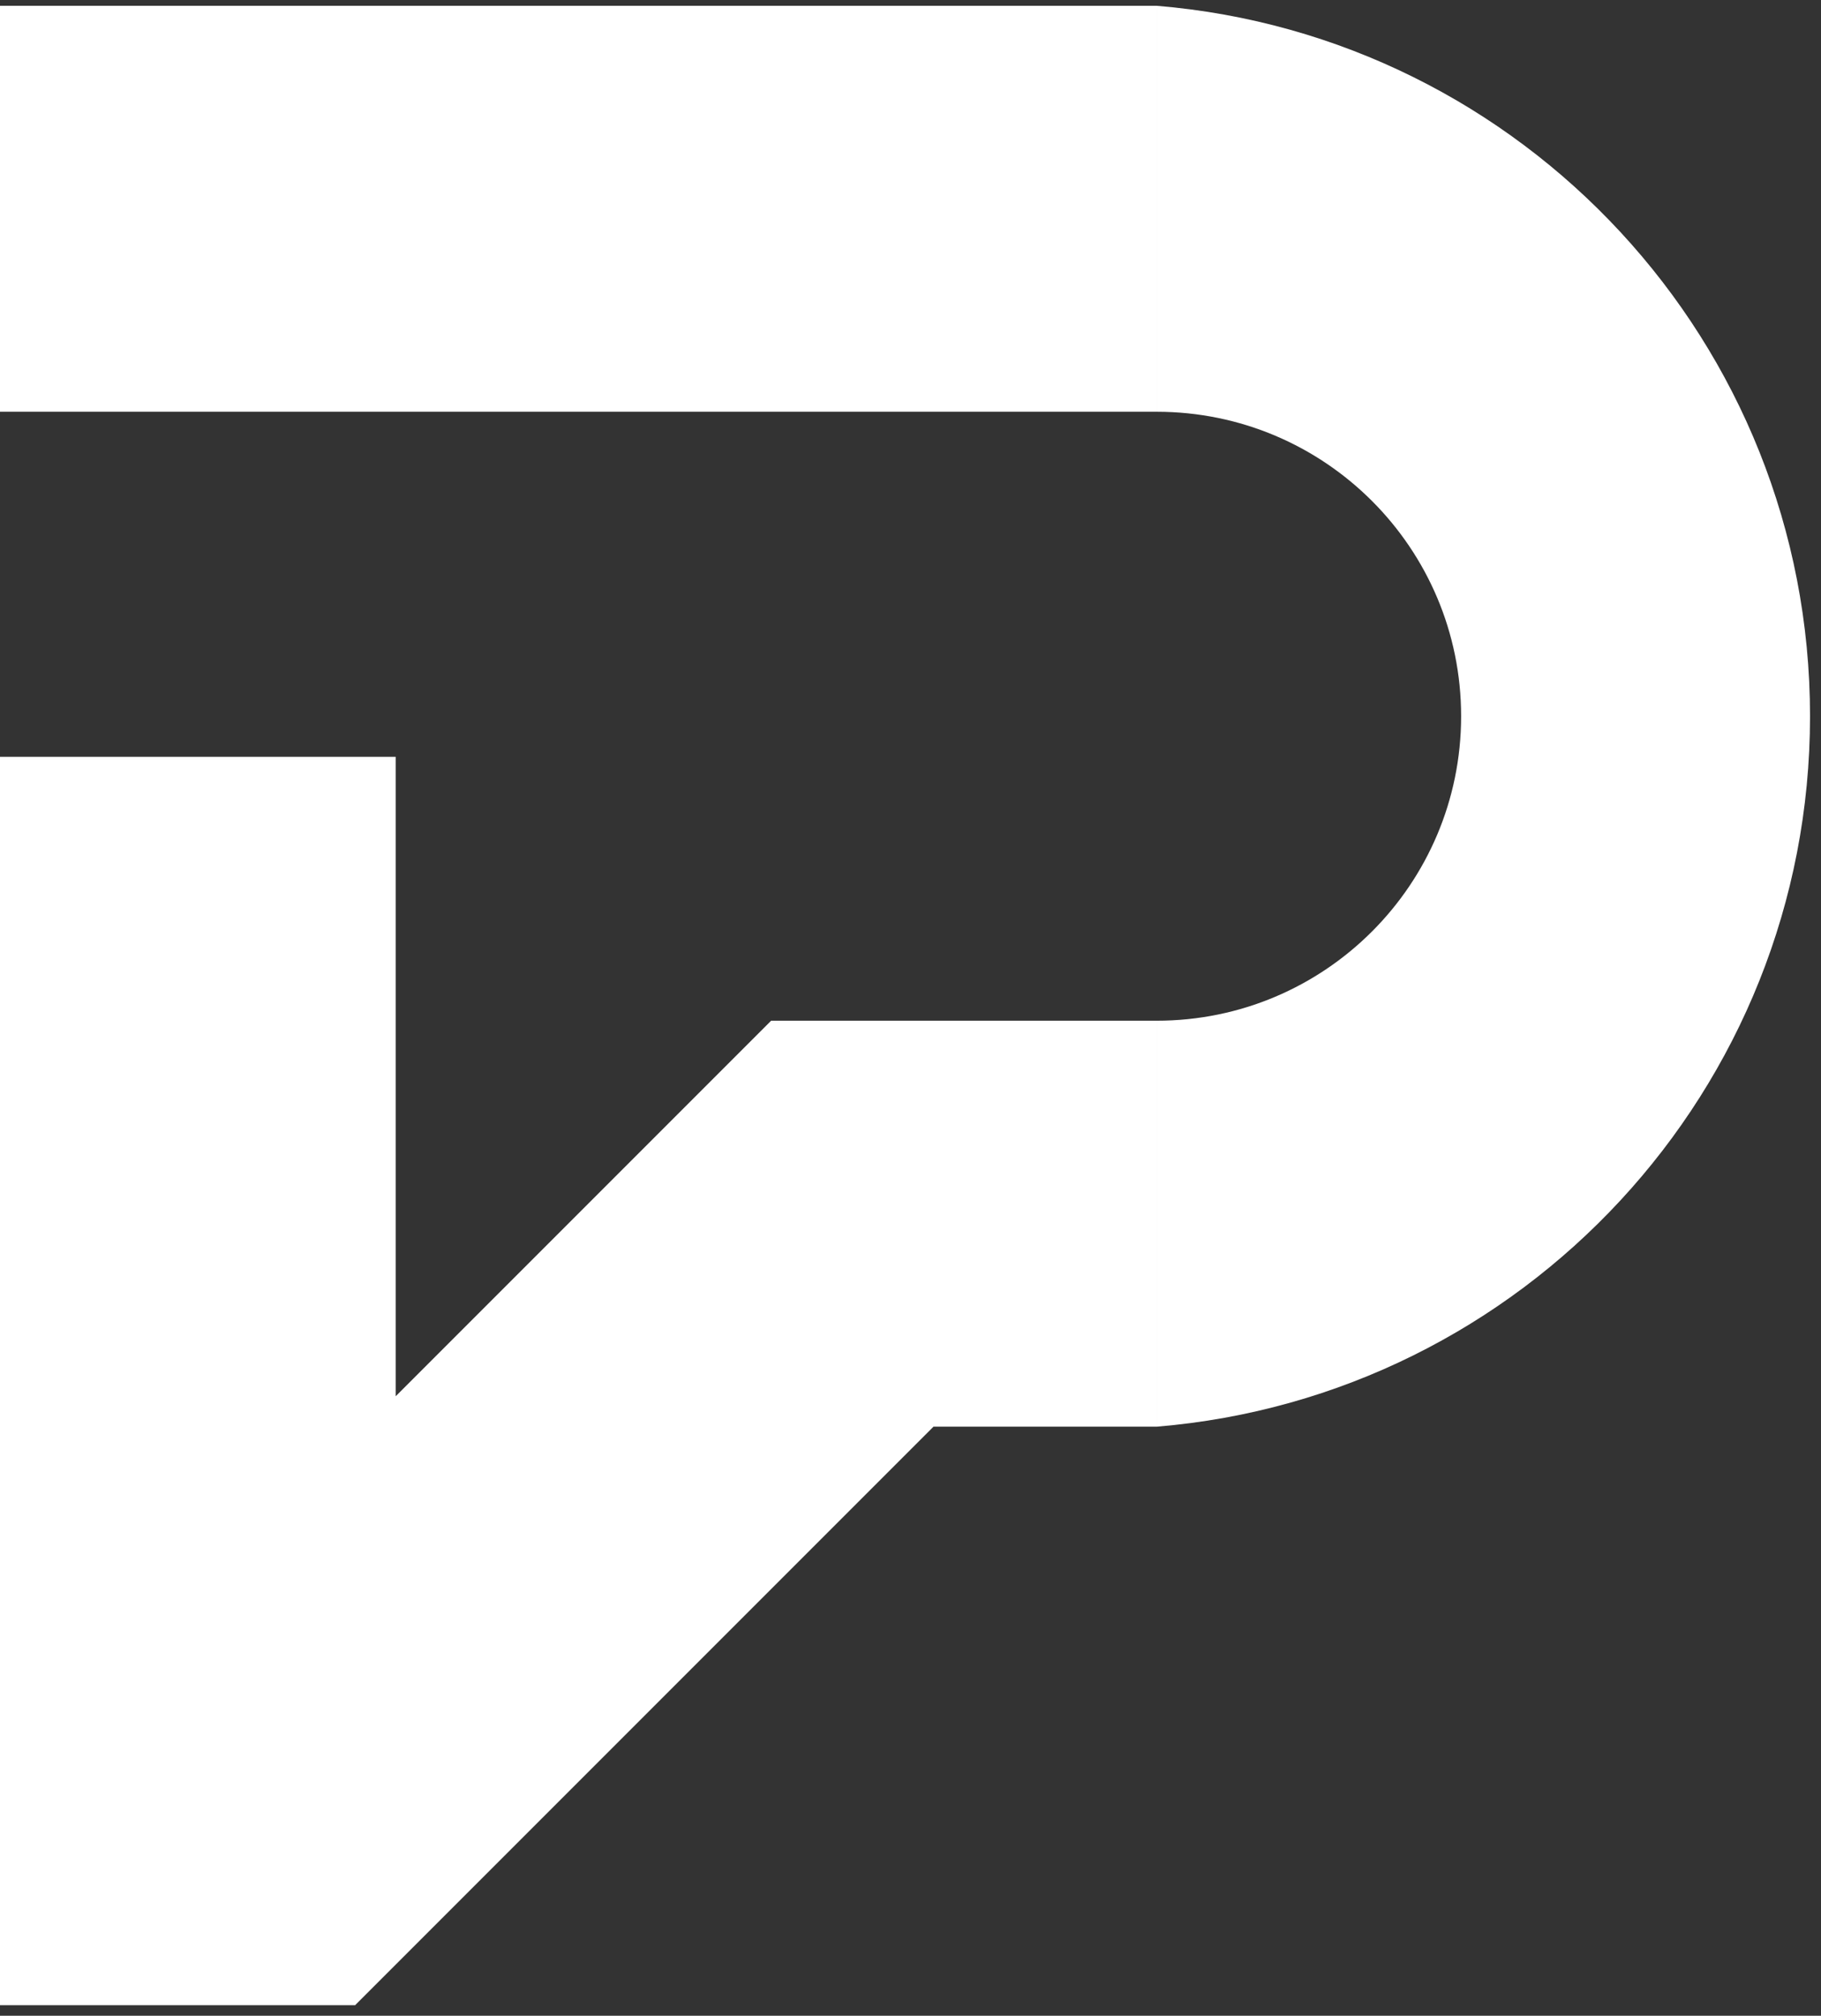
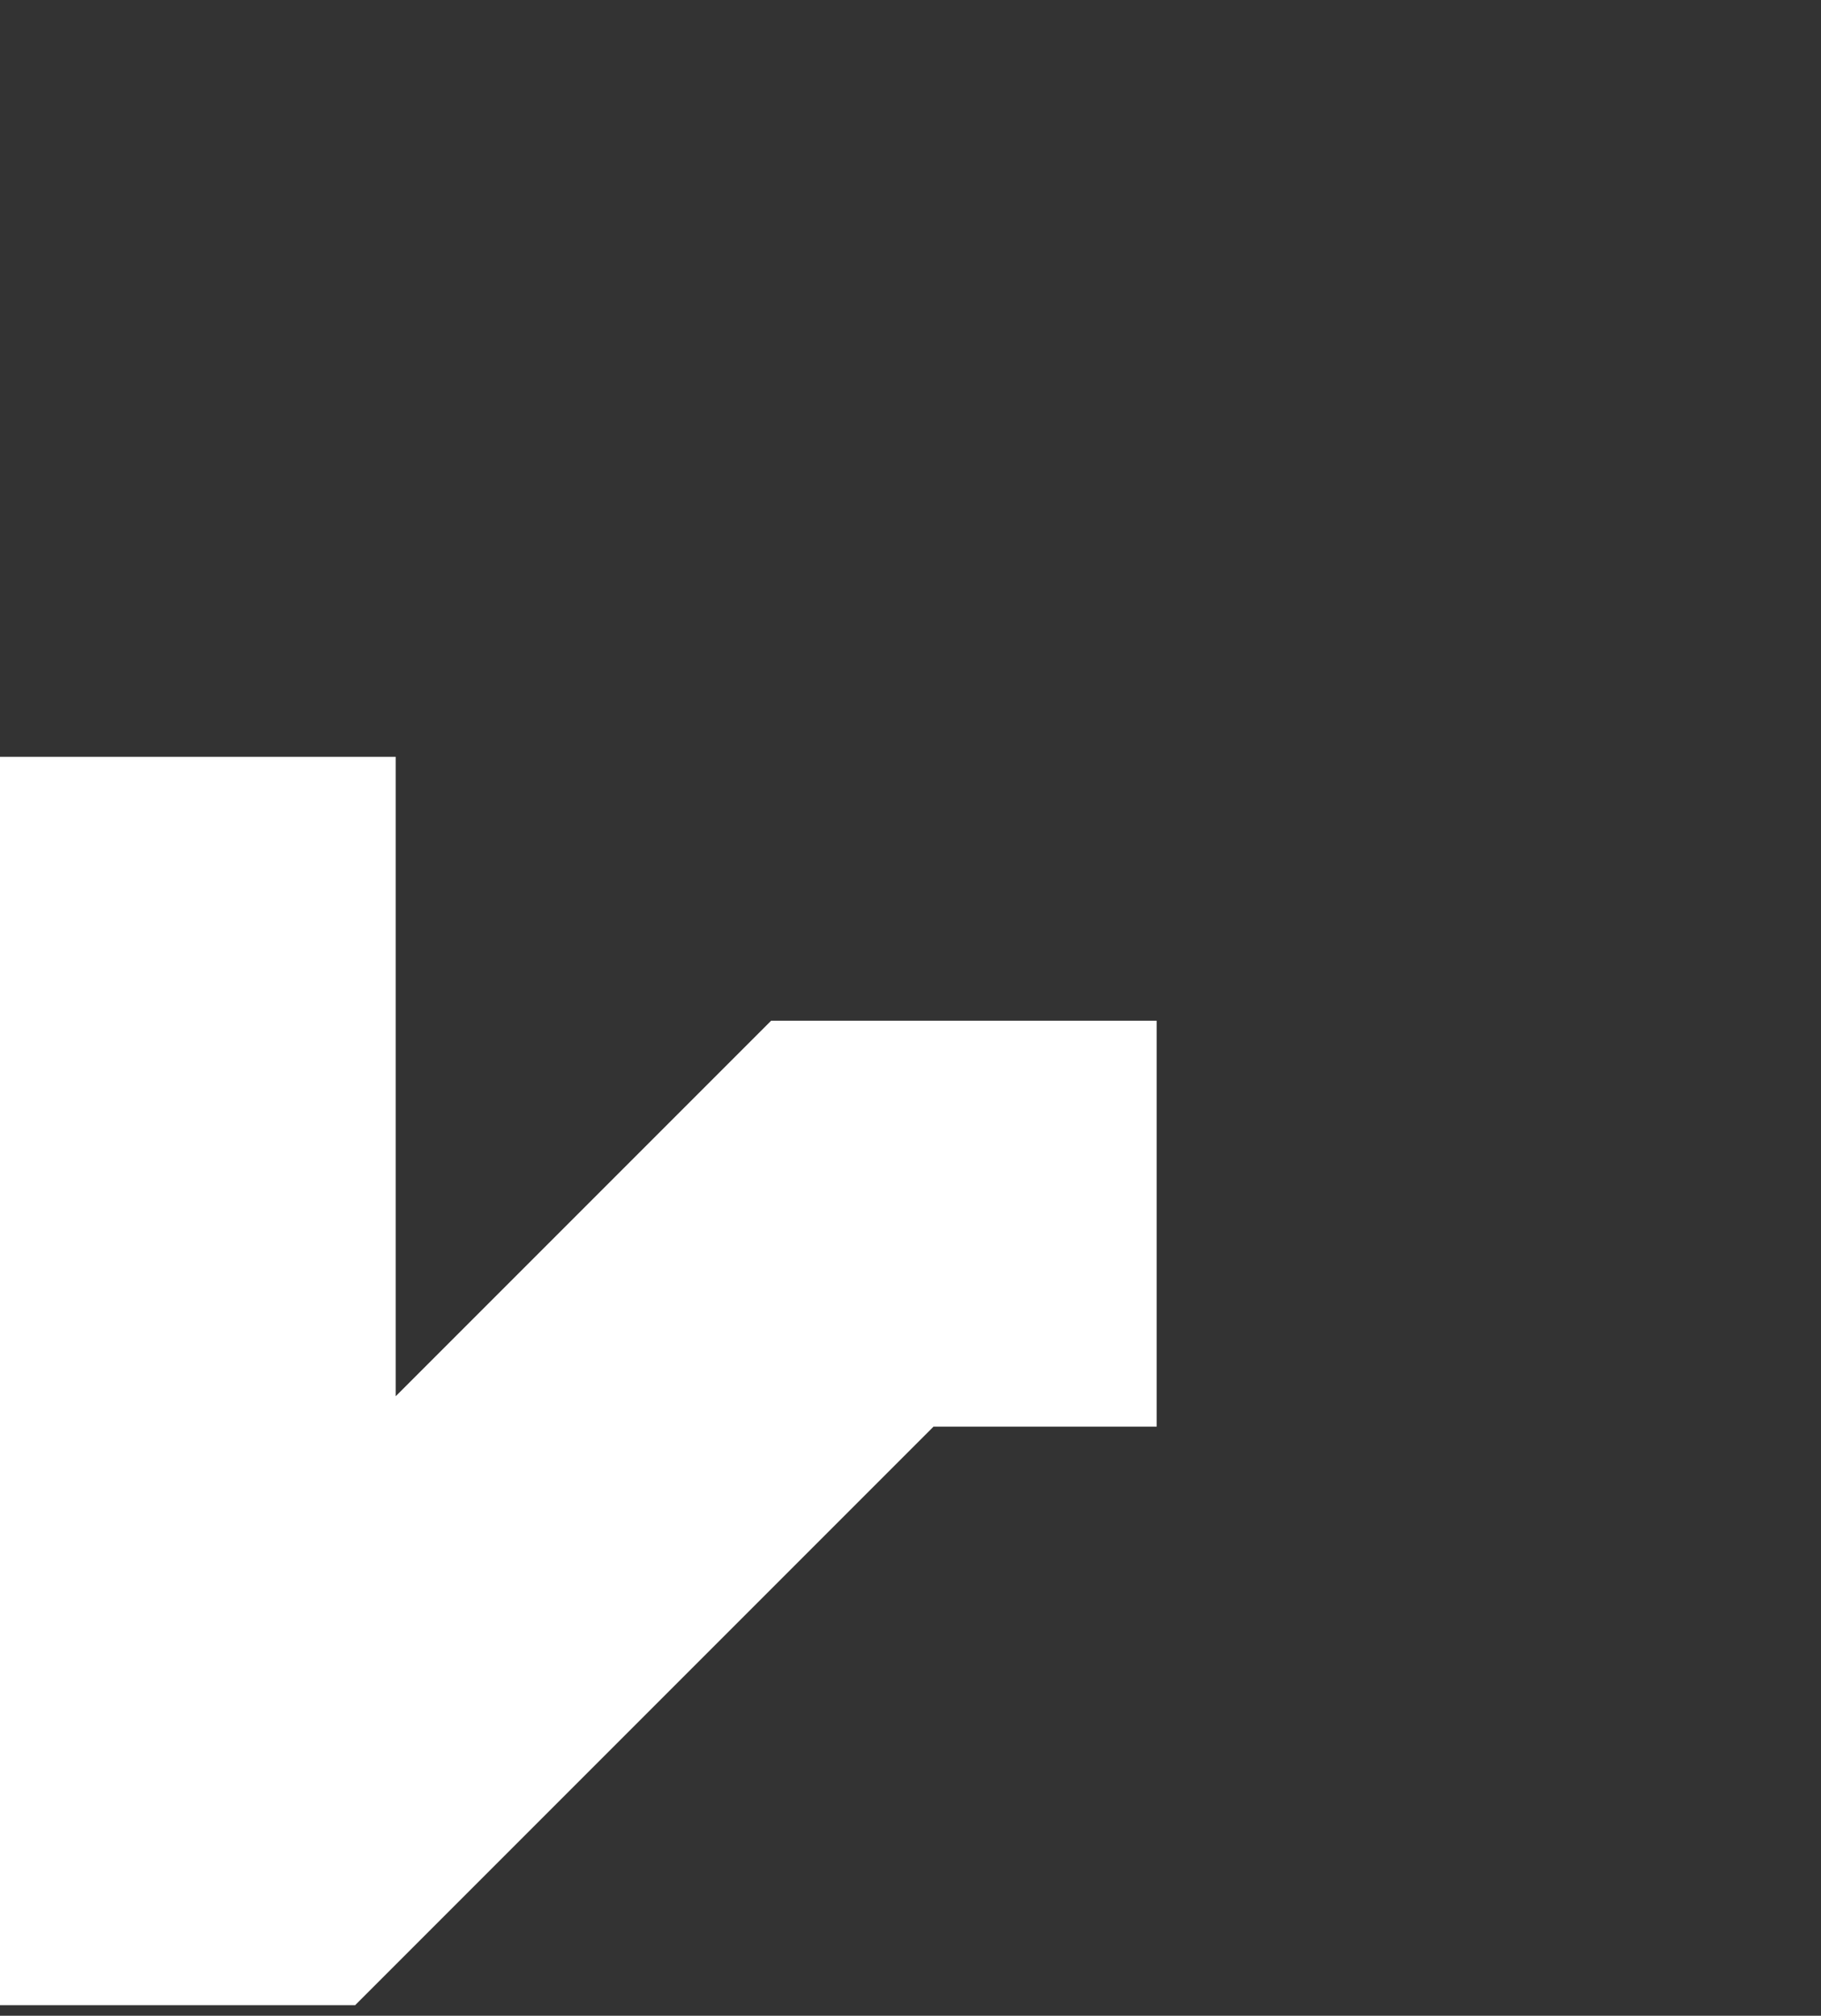
<svg xmlns="http://www.w3.org/2000/svg" width="150" height="166" viewBox="0 0 150 166" fill="none">
  <rect x="0" y="0" width="150" height="166" fill="#333333" stroke="none" />
-   <path d="M0 0.477H95.281V33.909H0V0.477Z" fill="white" />
  <path d="M63.521 84.057H95.281V117.489H76.894L29.253 165.13H0V62.326H32.596V114.981L63.521 84.057Z" fill="white" />
-   <path d="M95.281 117.489C125.415 115.003 149.096 89.758 149.096 58.983C149.096 28.207 125.415 2.963 95.281 0.477V33.909C109.129 33.909 120.356 45.135 120.356 58.983C120.356 72.831 109.129 84.057 95.281 84.057V117.489Z" fill="white" />
</svg>